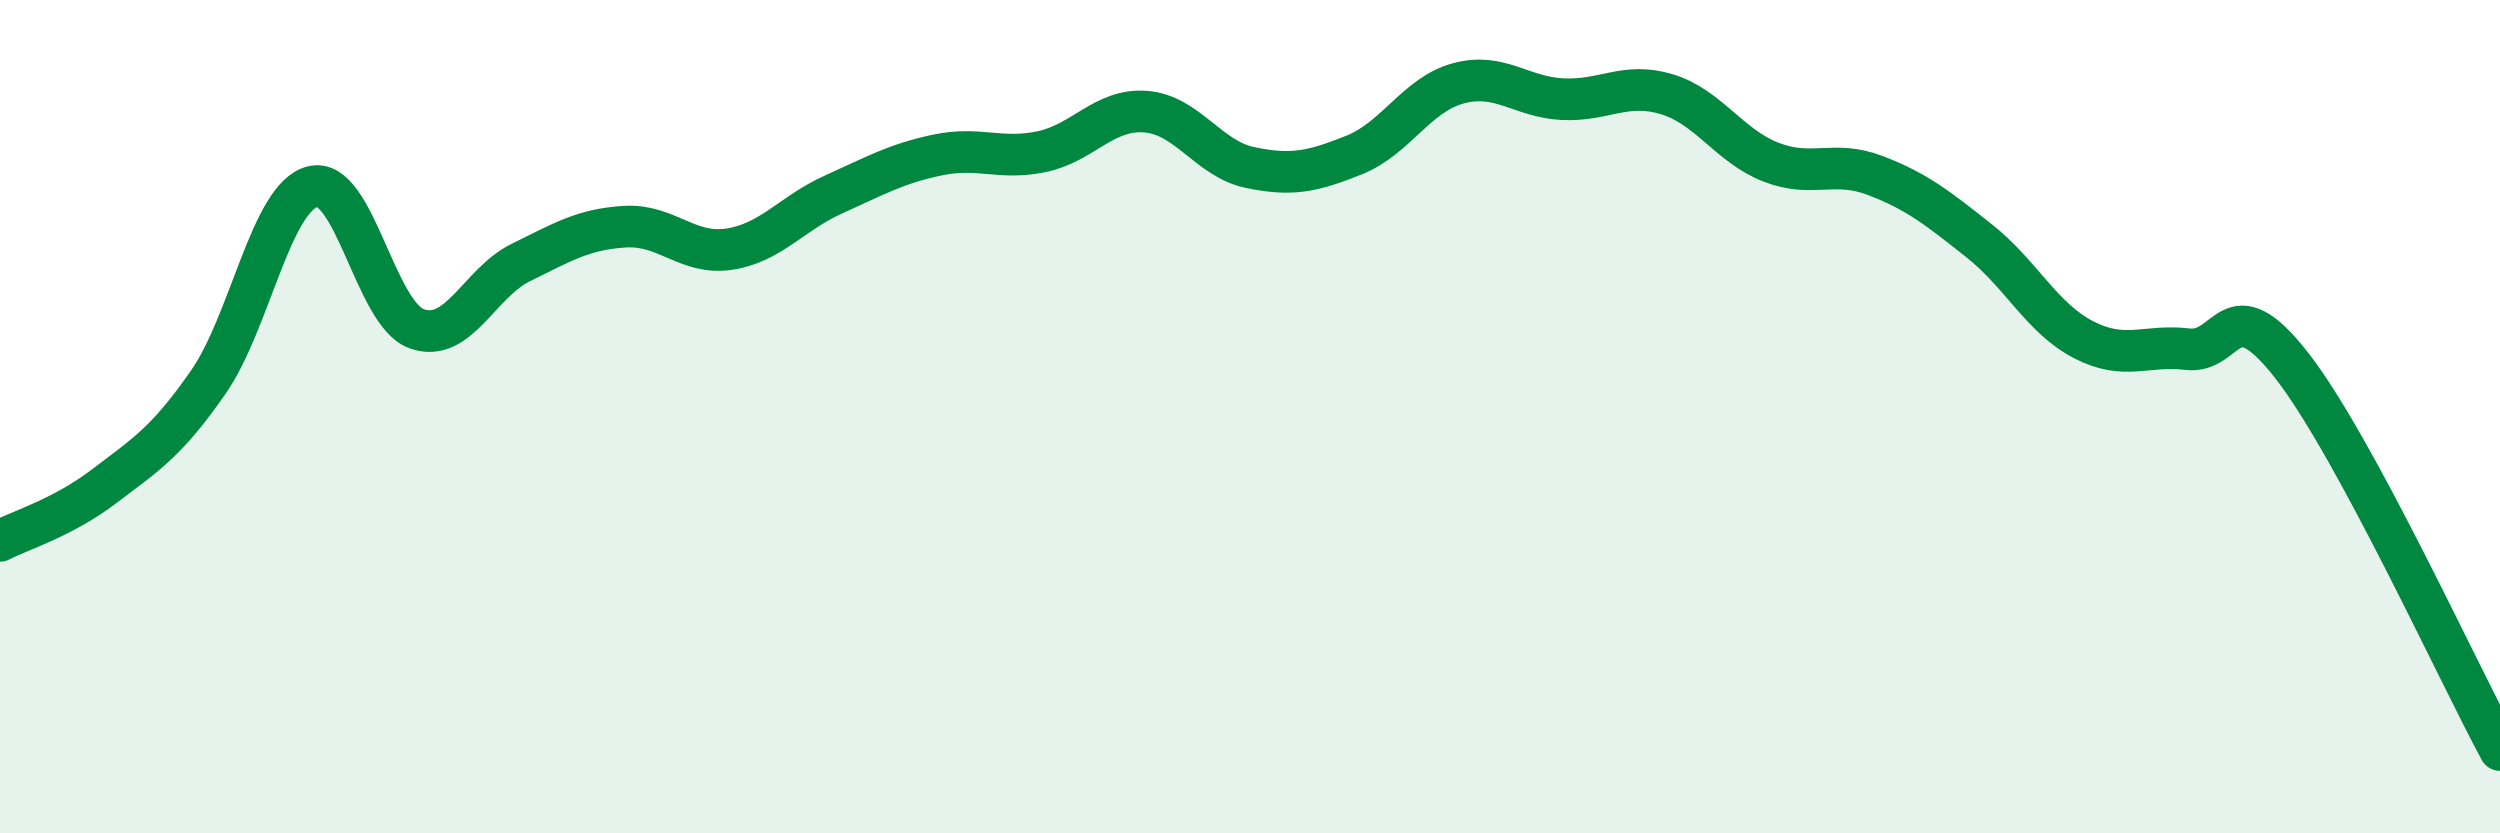
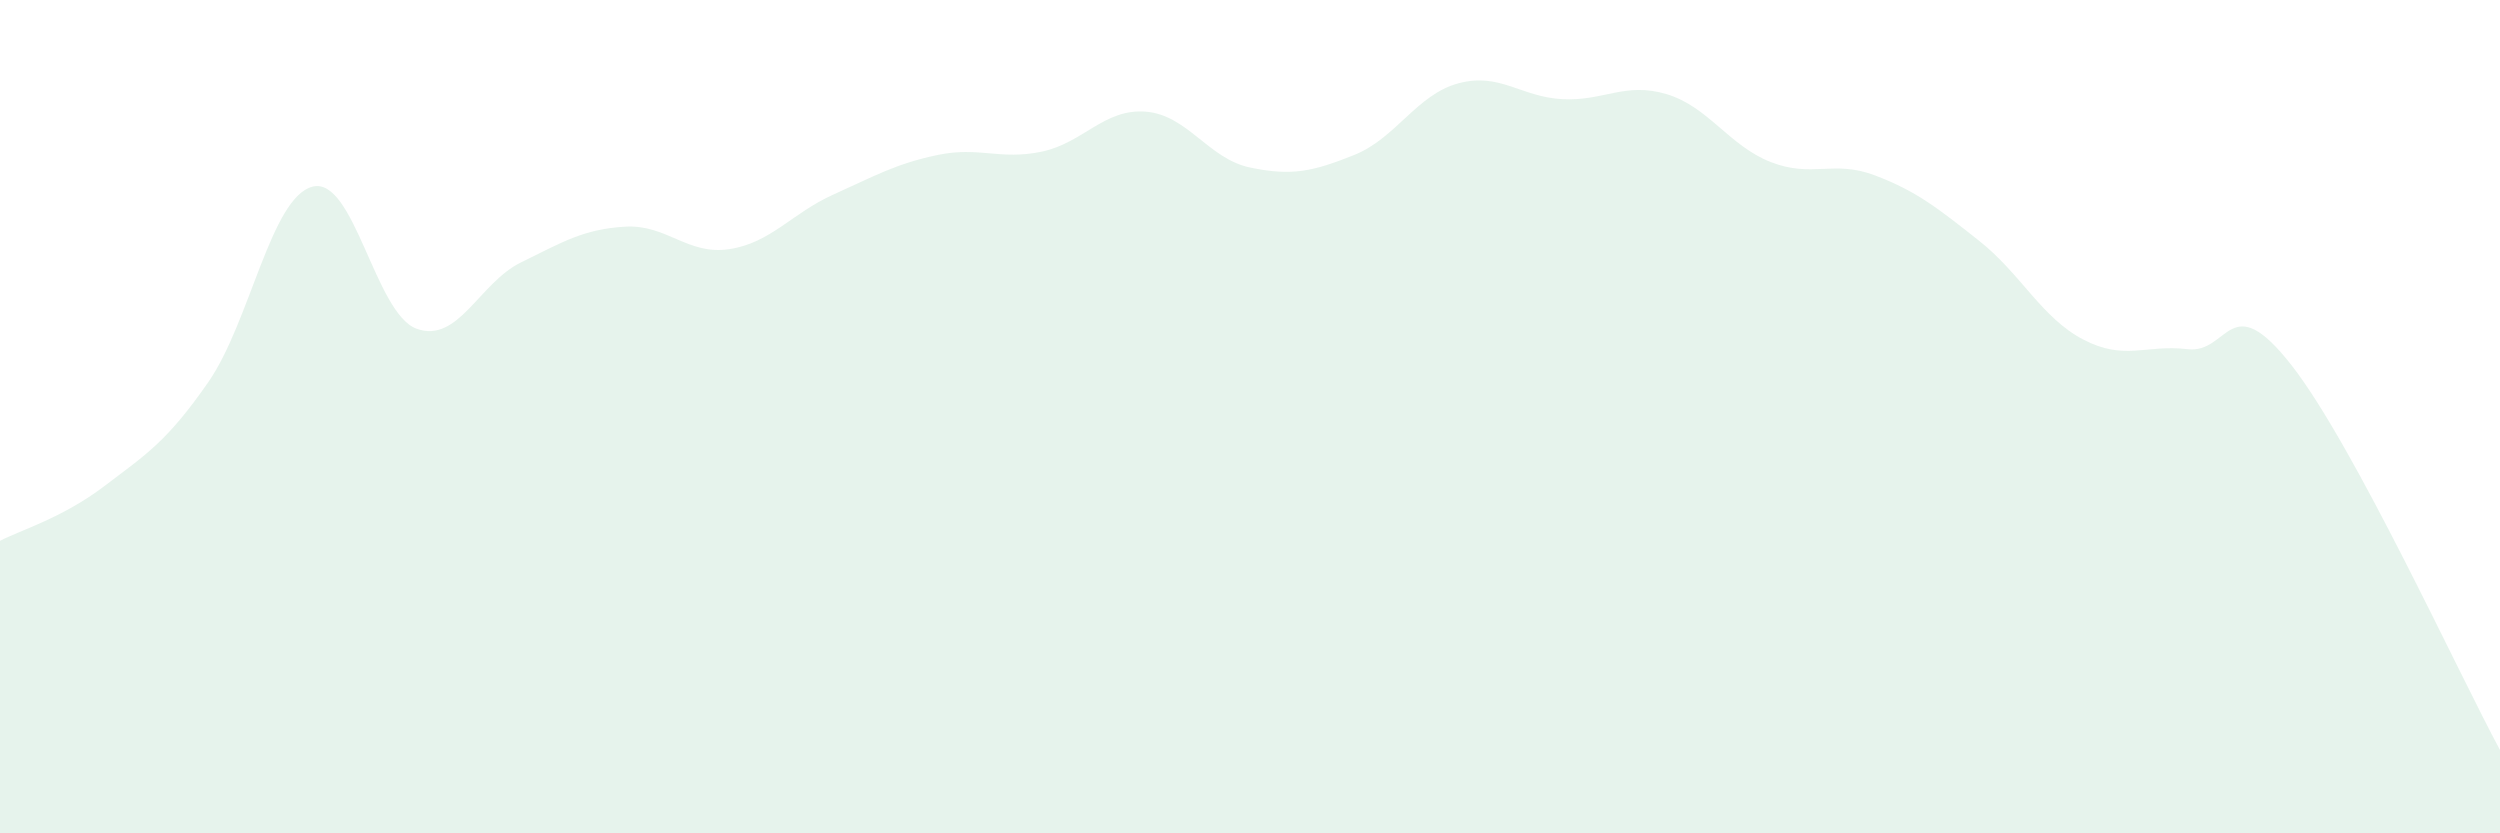
<svg xmlns="http://www.w3.org/2000/svg" width="60" height="20" viewBox="0 0 60 20">
  <path d="M 0,12.98 C 0.5,12.72 1.5,12.43 2.5,11.67 C 3.5,10.91 4,10.61 5,9.17 C 6,7.73 6.5,4.74 7.5,4.48 C 8.5,4.22 9,7.53 10,7.89 C 11,8.25 11.5,6.79 12.5,6.3 C 13.5,5.81 14,5.5 15,5.44 C 16,5.38 16.5,6.13 17.5,5.98 C 18.5,5.83 19,5.12 20,4.67 C 21,4.22 21.5,3.93 22.5,3.72 C 23.5,3.51 24,3.85 25,3.64 C 26,3.43 26.5,2.6 27.5,2.68 C 28.5,2.76 29,3.81 30,4.02 C 31,4.23 31.5,4.12 32.5,3.72 C 33.5,3.32 34,2.27 35,2 C 36,1.73 36.5,2.33 37.5,2.38 C 38.5,2.43 39,1.96 40,2.26 C 41,2.56 41.5,3.5 42.5,3.89 C 43.5,4.28 44,3.83 45,4.21 C 46,4.59 46.5,4.99 47.5,5.78 C 48.5,6.57 49,7.63 50,8.15 C 51,8.67 51.5,8.26 52.5,8.38 C 53.5,8.5 53.5,6.85 55,8.77 C 56.5,10.69 59,16.15 60,18L60 20L0 20Z" fill="#008740" opacity="0.1" stroke-linecap="round" stroke-linejoin="round" />
-   <path d="M 0,12.98 C 0.5,12.72 1.5,12.43 2.5,11.67 C 3.5,10.91 4,10.61 5,9.17 C 6,7.73 6.5,4.74 7.5,4.48 C 8.5,4.22 9,7.53 10,7.89 C 11,8.25 11.5,6.79 12.5,6.3 C 13.5,5.81 14,5.5 15,5.44 C 16,5.38 16.5,6.13 17.5,5.98 C 18.5,5.83 19,5.12 20,4.67 C 21,4.22 21.5,3.93 22.5,3.72 C 23.5,3.51 24,3.85 25,3.64 C 26,3.43 26.5,2.6 27.5,2.68 C 28.5,2.76 29,3.81 30,4.02 C 31,4.23 31.5,4.12 32.5,3.72 C 33.5,3.32 34,2.27 35,2 C 36,1.73 36.5,2.33 37.5,2.38 C 38.5,2.43 39,1.96 40,2.26 C 41,2.56 41.5,3.5 42.5,3.89 C 43.5,4.28 44,3.83 45,4.21 C 46,4.59 46.5,4.99 47.5,5.78 C 48.5,6.57 49,7.63 50,8.15 C 51,8.67 51.5,8.26 52.5,8.38 C 53.5,8.5 53.5,6.85 55,8.77 C 56.5,10.69 59,16.15 60,18" stroke="#008740" stroke-width="1" fill="none" stroke-linecap="round" stroke-linejoin="round" />
</svg>